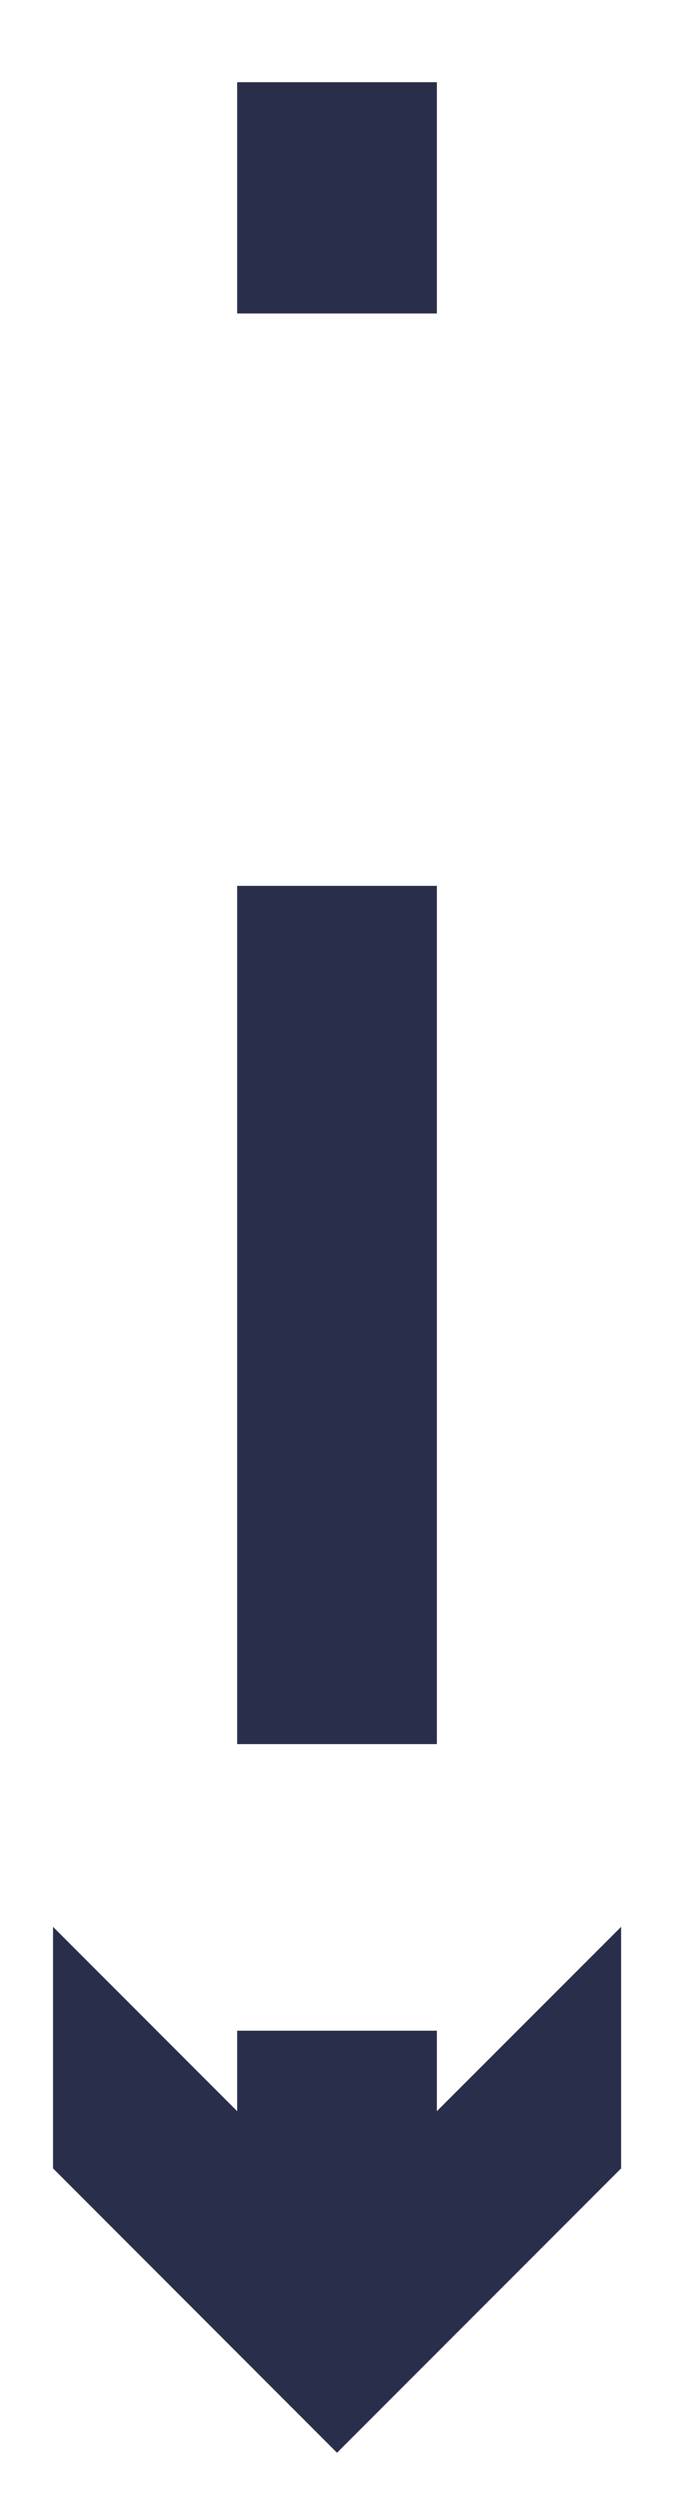
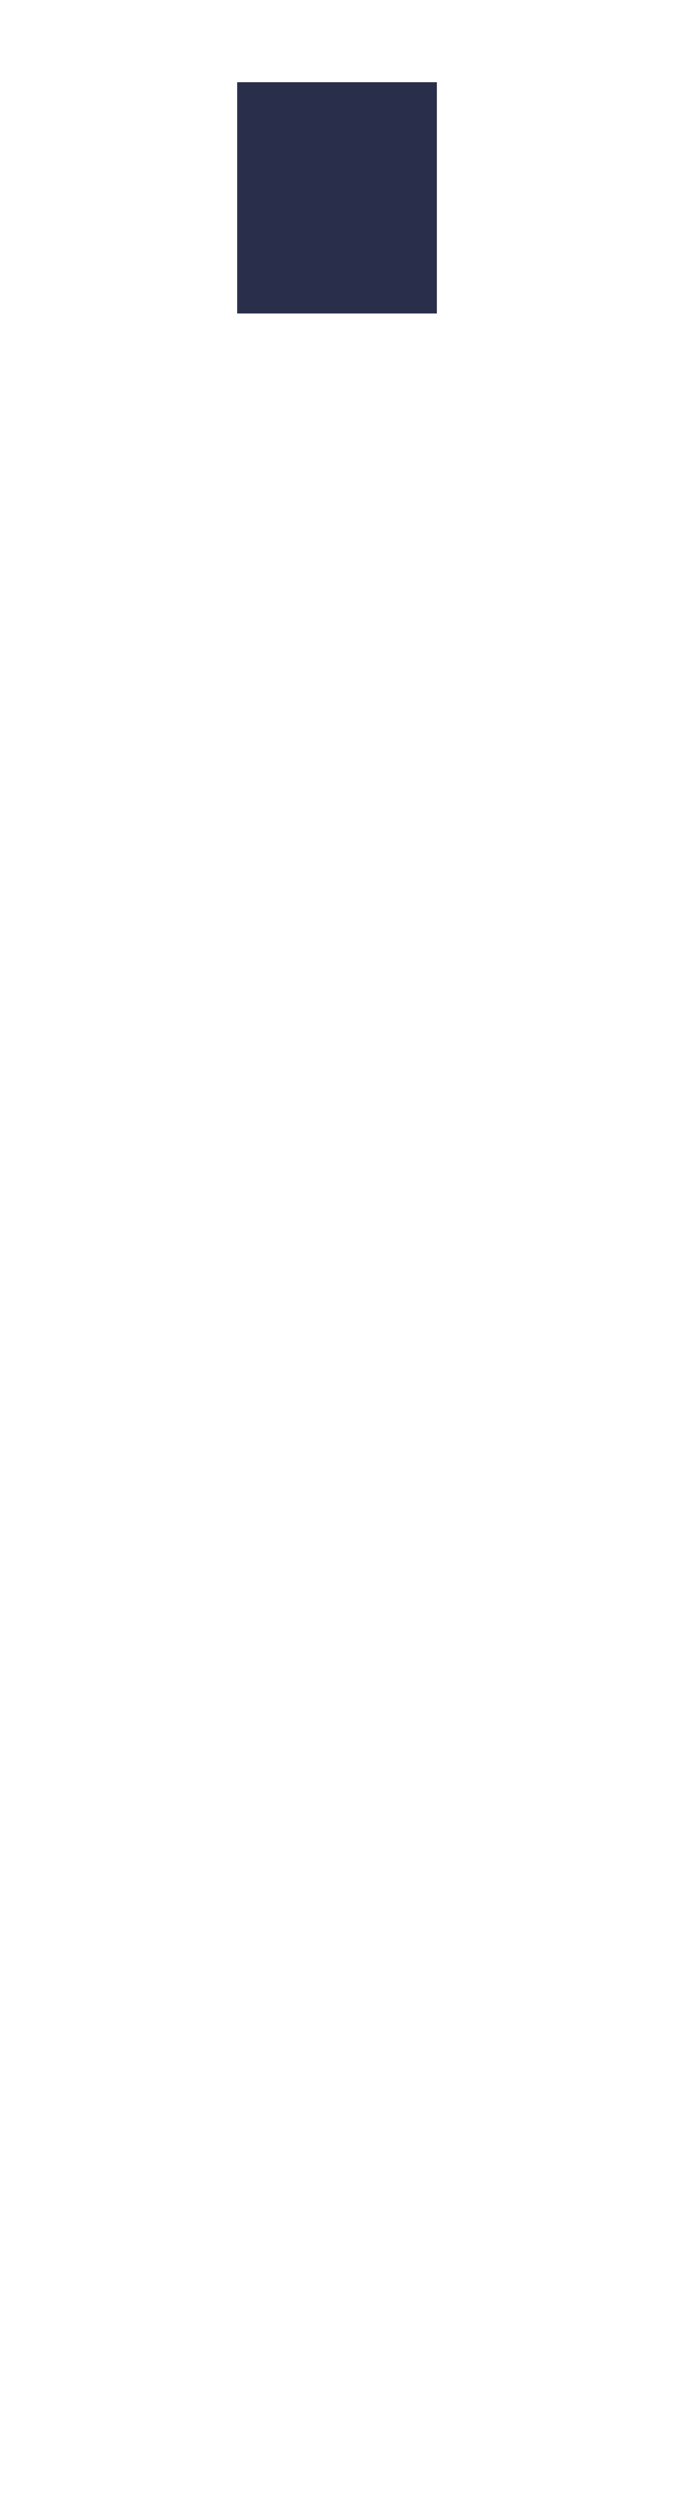
<svg xmlns="http://www.w3.org/2000/svg" width="7" height="25" viewBox="0 0 7 25" fill="none">
  <path d="M3.375 0.822V3.135" stroke="#292F4B" stroke-width="2" stroke-miterlimit="10" />
-   <path d="M3.375 8.859V17.442" stroke="#292F4B" stroke-width="2" stroke-miterlimit="10" />
-   <path d="M3.375 20.308V22.613" stroke="#292F4B" stroke-width="2" stroke-miterlimit="10" />
-   <path d="M0.531 19.269L3.375 22.112L6.22 19.269V21.685L3.375 24.529L0.531 21.685V19.269Z" fill="#292F4B" />
</svg>